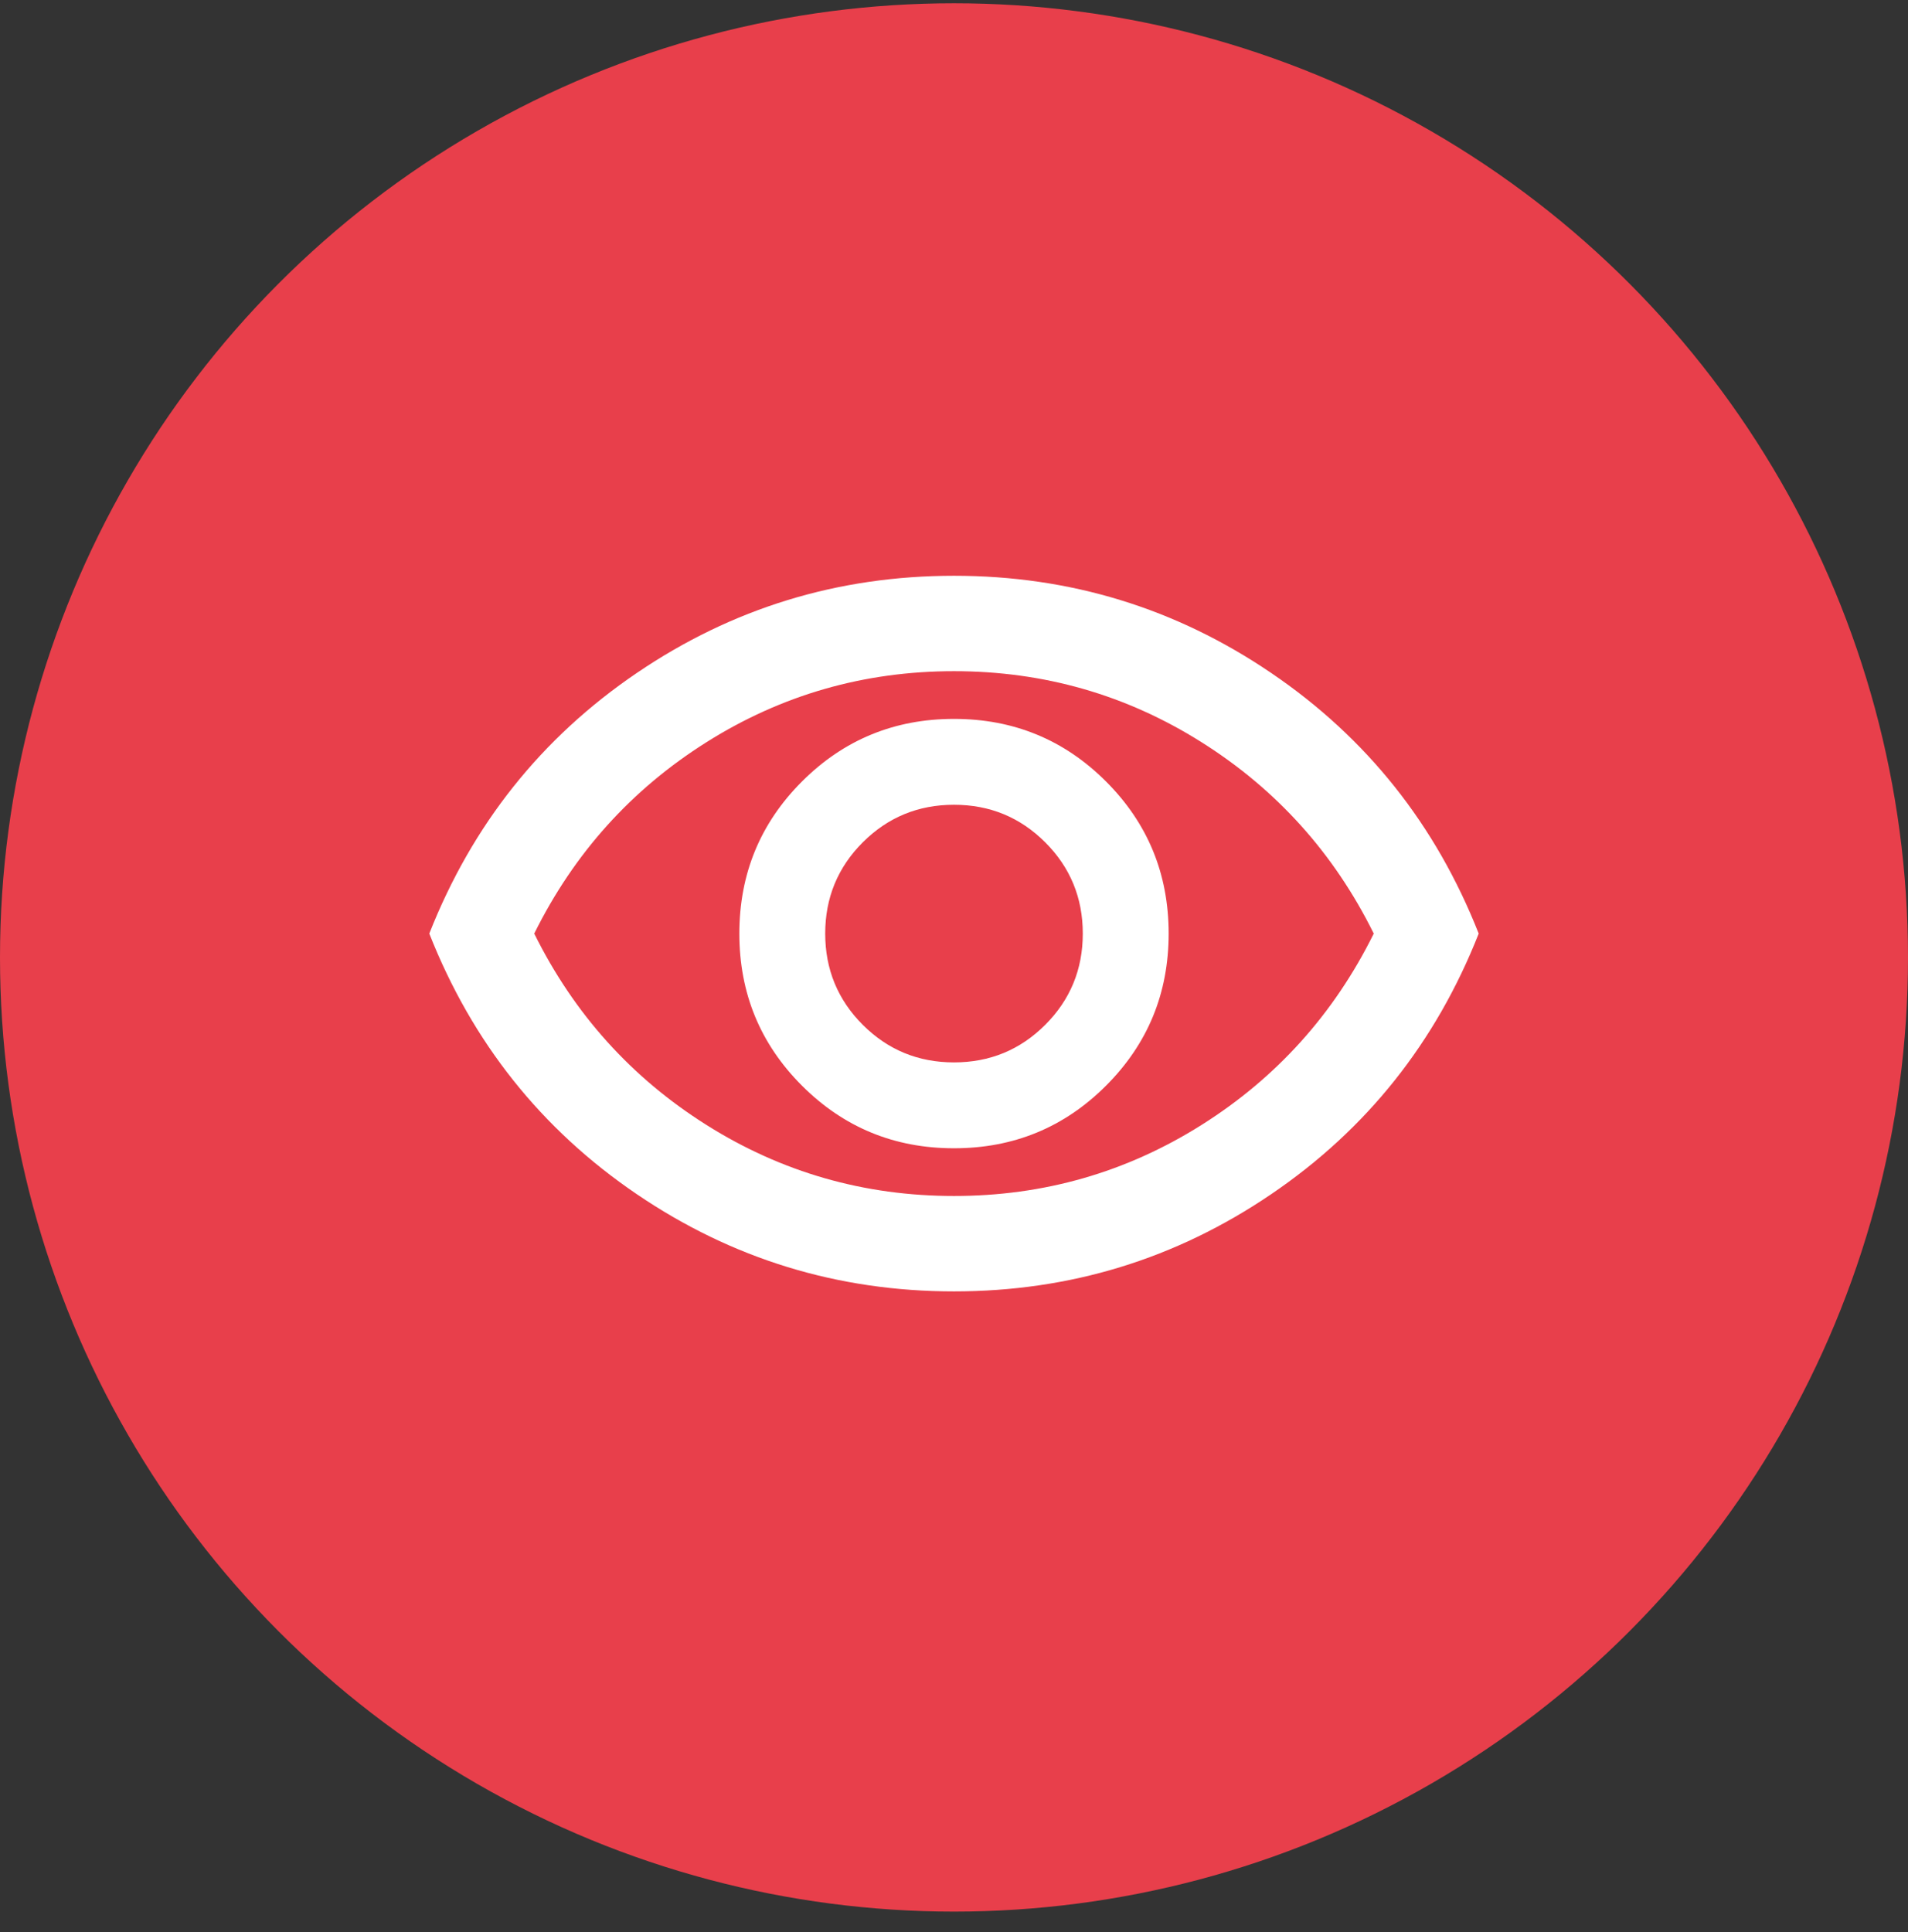
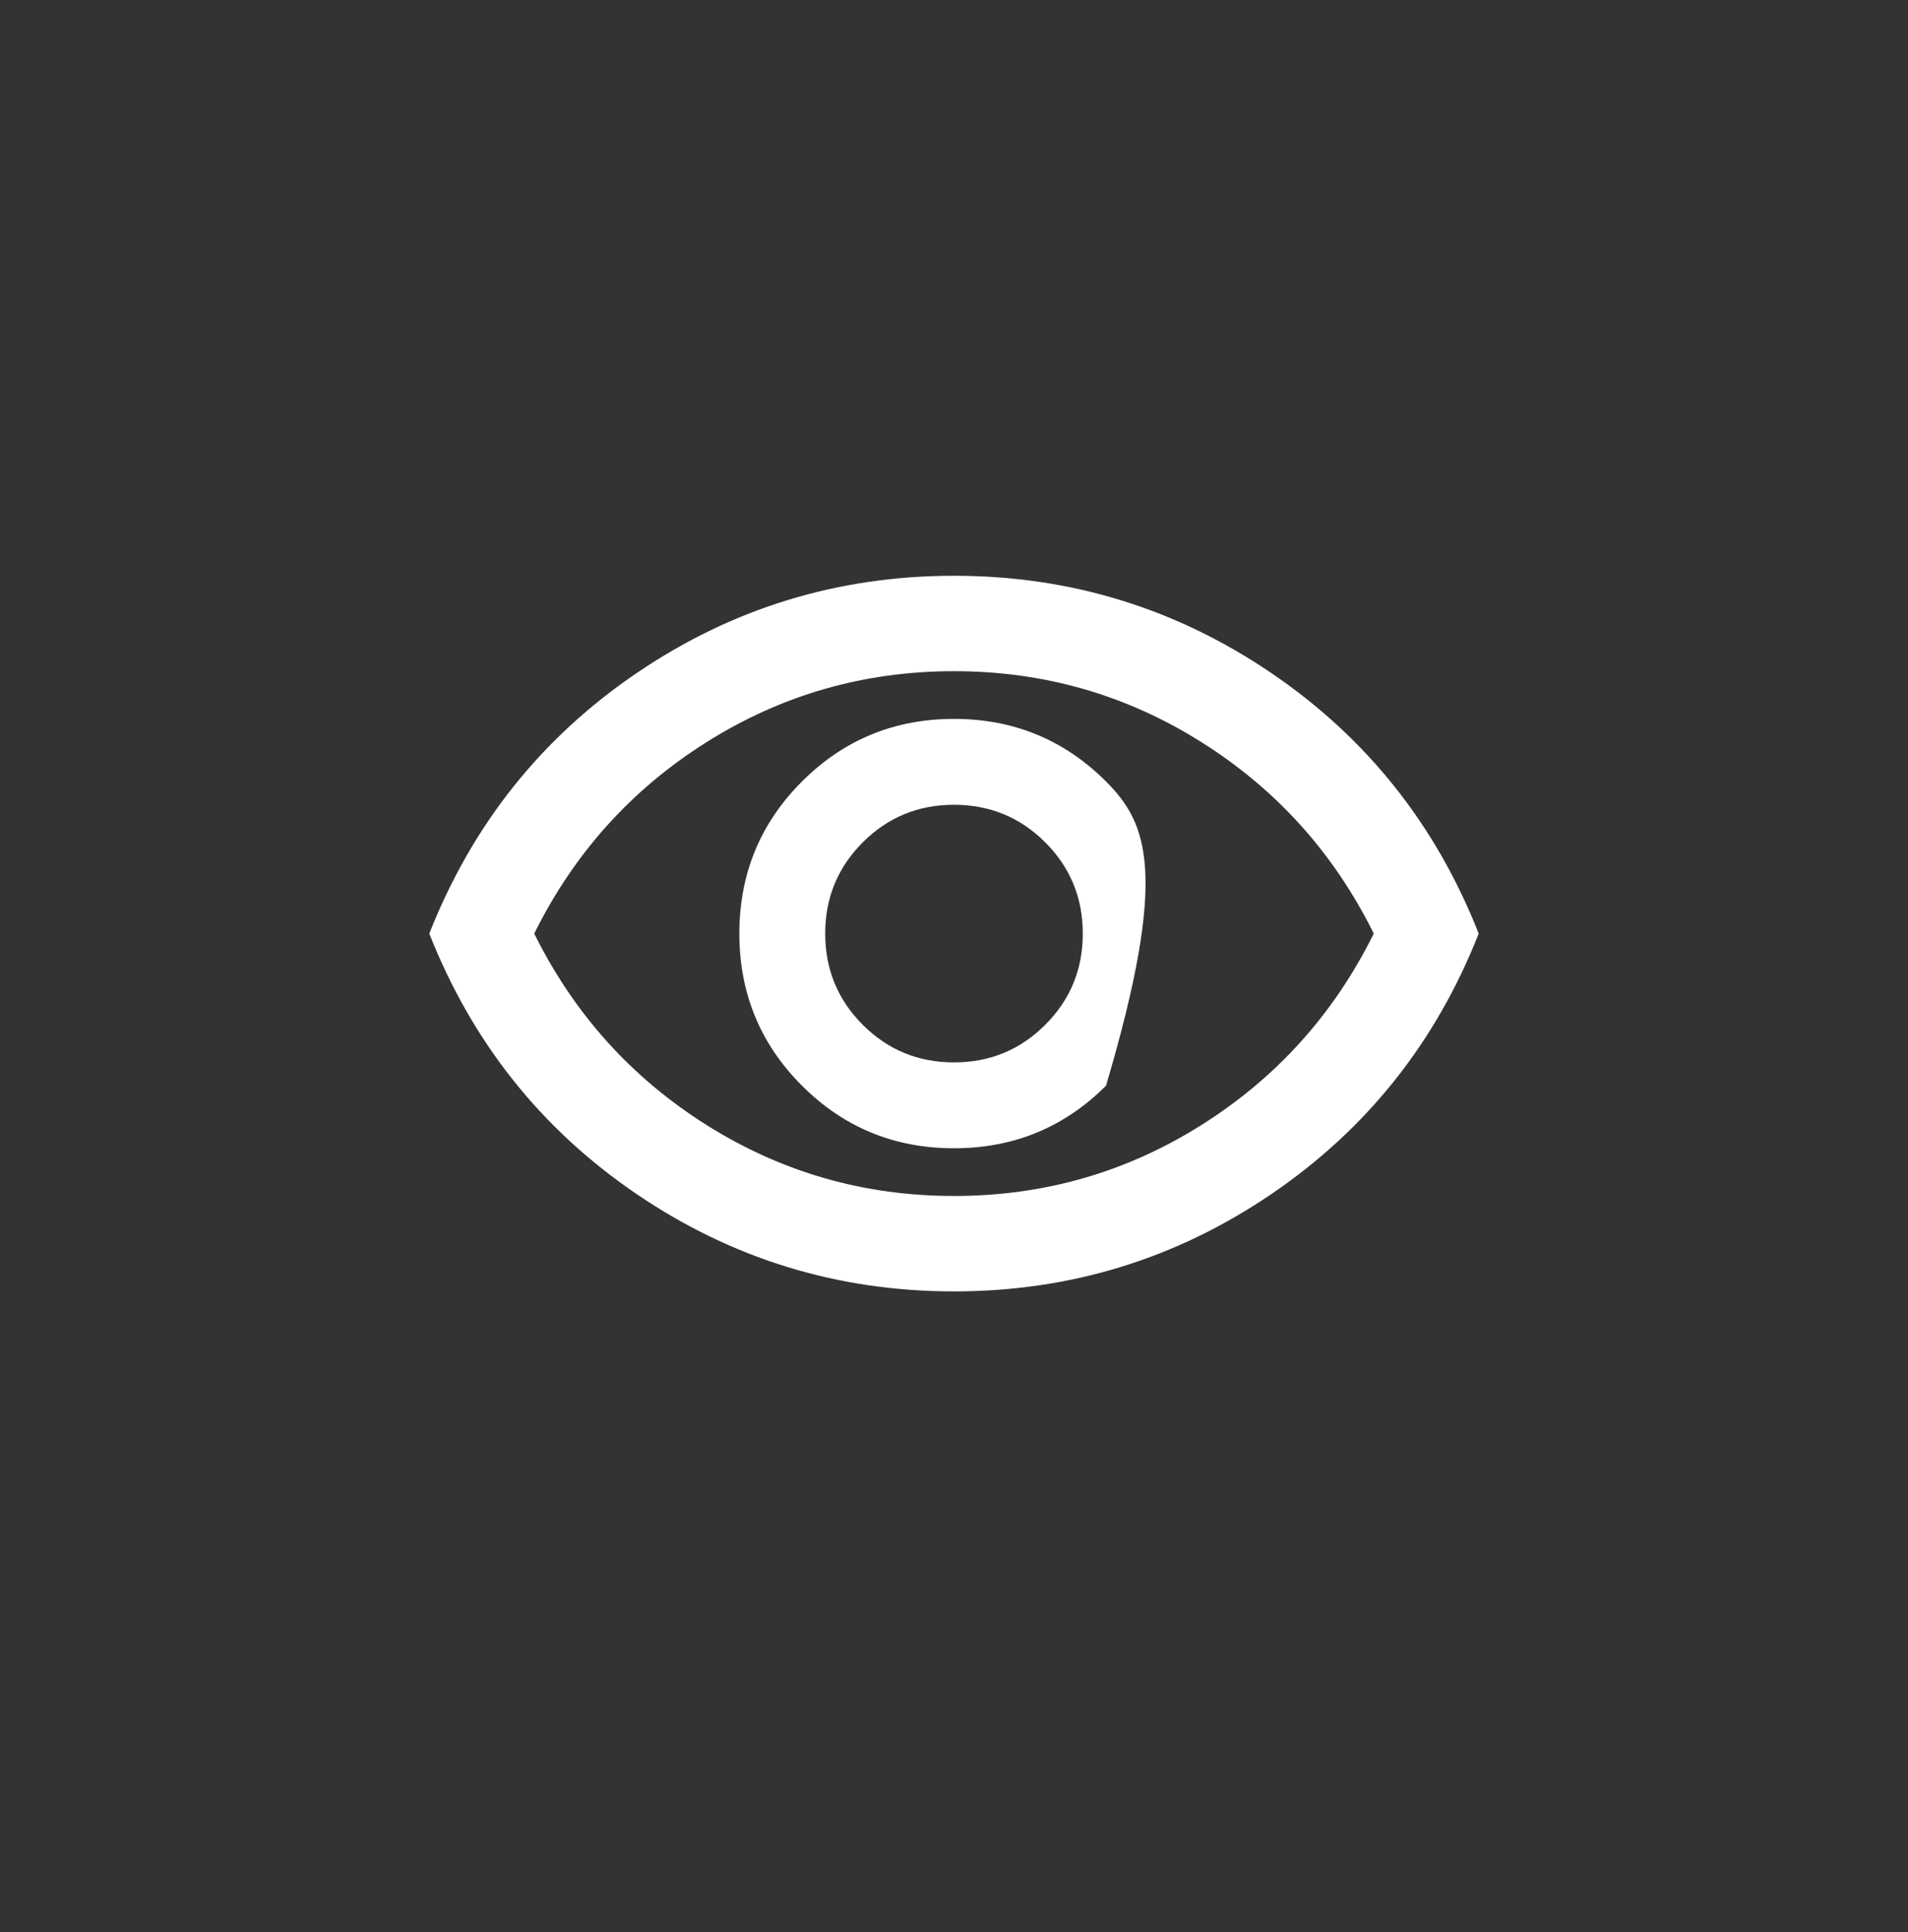
<svg xmlns="http://www.w3.org/2000/svg" width="80" height="81" viewBox="0 0 80 81" fill="none">
  <rect x="0" y="0" width="80" height="81" fill="#333333" stroke="none" />
-   <circle cx="40" cy="40.137" r="40" fill="#E83F4B" />
  <mask id="mask0_2214_8" style="mask-type:alpha" maskUnits="userSpaceOnUse" x="16" y="16" width="48" height="49">
    <rect x="16" y="16.137" width="48" height="48" fill="#D9D9D9" />
  </mask>
  <g mask="url(#mask0_2214_8)">
-     <path d="M40 48.137C42.5 48.137 44.625 47.262 46.375 45.512C48.125 43.762 49 41.637 49 39.137C49 36.637 48.125 34.512 46.375 32.762C44.625 31.012 42.5 30.137 40 30.137C37.5 30.137 35.375 31.012 33.625 32.762C31.875 34.512 31 36.637 31 39.137C31 41.637 31.875 43.762 33.625 45.512C35.375 47.262 37.5 48.137 40 48.137ZM40 44.537C38.5 44.537 37.225 44.012 36.175 42.962C35.125 41.912 34.6 40.637 34.6 39.137C34.6 37.637 35.125 36.362 36.175 35.312C37.225 34.262 38.5 33.737 40 33.737C41.5 33.737 42.775 34.262 43.825 35.312C44.875 36.362 45.4 37.637 45.4 39.137C45.4 40.637 44.875 41.912 43.825 42.962C42.775 44.012 41.5 44.537 40 44.537ZM40 54.137C35.133 54.137 30.7 52.778 26.7 50.062C22.7 47.345 19.8 43.703 18 39.137C19.8 34.57 22.7 30.928 26.7 28.212C30.7 25.495 35.133 24.137 40 24.137C44.867 24.137 49.3 25.495 53.3 28.212C57.3 30.928 60.2 34.57 62 39.137C60.2 43.703 57.3 47.345 53.3 50.062C49.3 52.778 44.867 54.137 40 54.137ZM40 50.137C43.767 50.137 47.225 49.145 50.375 47.162C53.525 45.178 55.933 42.503 57.6 39.137C55.933 35.77 53.525 33.095 50.375 31.112C47.225 29.128 43.767 28.137 40 28.137C36.233 28.137 32.775 29.128 29.625 31.112C26.475 33.095 24.067 35.77 22.4 39.137C24.067 42.503 26.475 45.178 29.625 47.162C32.775 49.145 36.233 50.137 40 50.137Z" fill="white" />
+     <path d="M40 48.137C42.5 48.137 44.625 47.262 46.375 45.512C49 36.637 48.125 34.512 46.375 32.762C44.625 31.012 42.5 30.137 40 30.137C37.5 30.137 35.375 31.012 33.625 32.762C31.875 34.512 31 36.637 31 39.137C31 41.637 31.875 43.762 33.625 45.512C35.375 47.262 37.5 48.137 40 48.137ZM40 44.537C38.5 44.537 37.225 44.012 36.175 42.962C35.125 41.912 34.6 40.637 34.6 39.137C34.6 37.637 35.125 36.362 36.175 35.312C37.225 34.262 38.5 33.737 40 33.737C41.5 33.737 42.775 34.262 43.825 35.312C44.875 36.362 45.4 37.637 45.4 39.137C45.4 40.637 44.875 41.912 43.825 42.962C42.775 44.012 41.5 44.537 40 44.537ZM40 54.137C35.133 54.137 30.7 52.778 26.7 50.062C22.7 47.345 19.8 43.703 18 39.137C19.8 34.57 22.7 30.928 26.7 28.212C30.7 25.495 35.133 24.137 40 24.137C44.867 24.137 49.3 25.495 53.3 28.212C57.3 30.928 60.2 34.57 62 39.137C60.2 43.703 57.3 47.345 53.3 50.062C49.3 52.778 44.867 54.137 40 54.137ZM40 50.137C43.767 50.137 47.225 49.145 50.375 47.162C53.525 45.178 55.933 42.503 57.6 39.137C55.933 35.77 53.525 33.095 50.375 31.112C47.225 29.128 43.767 28.137 40 28.137C36.233 28.137 32.775 29.128 29.625 31.112C26.475 33.095 24.067 35.77 22.4 39.137C24.067 42.503 26.475 45.178 29.625 47.162C32.775 49.145 36.233 50.137 40 50.137Z" fill="white" />
  </g>
</svg>